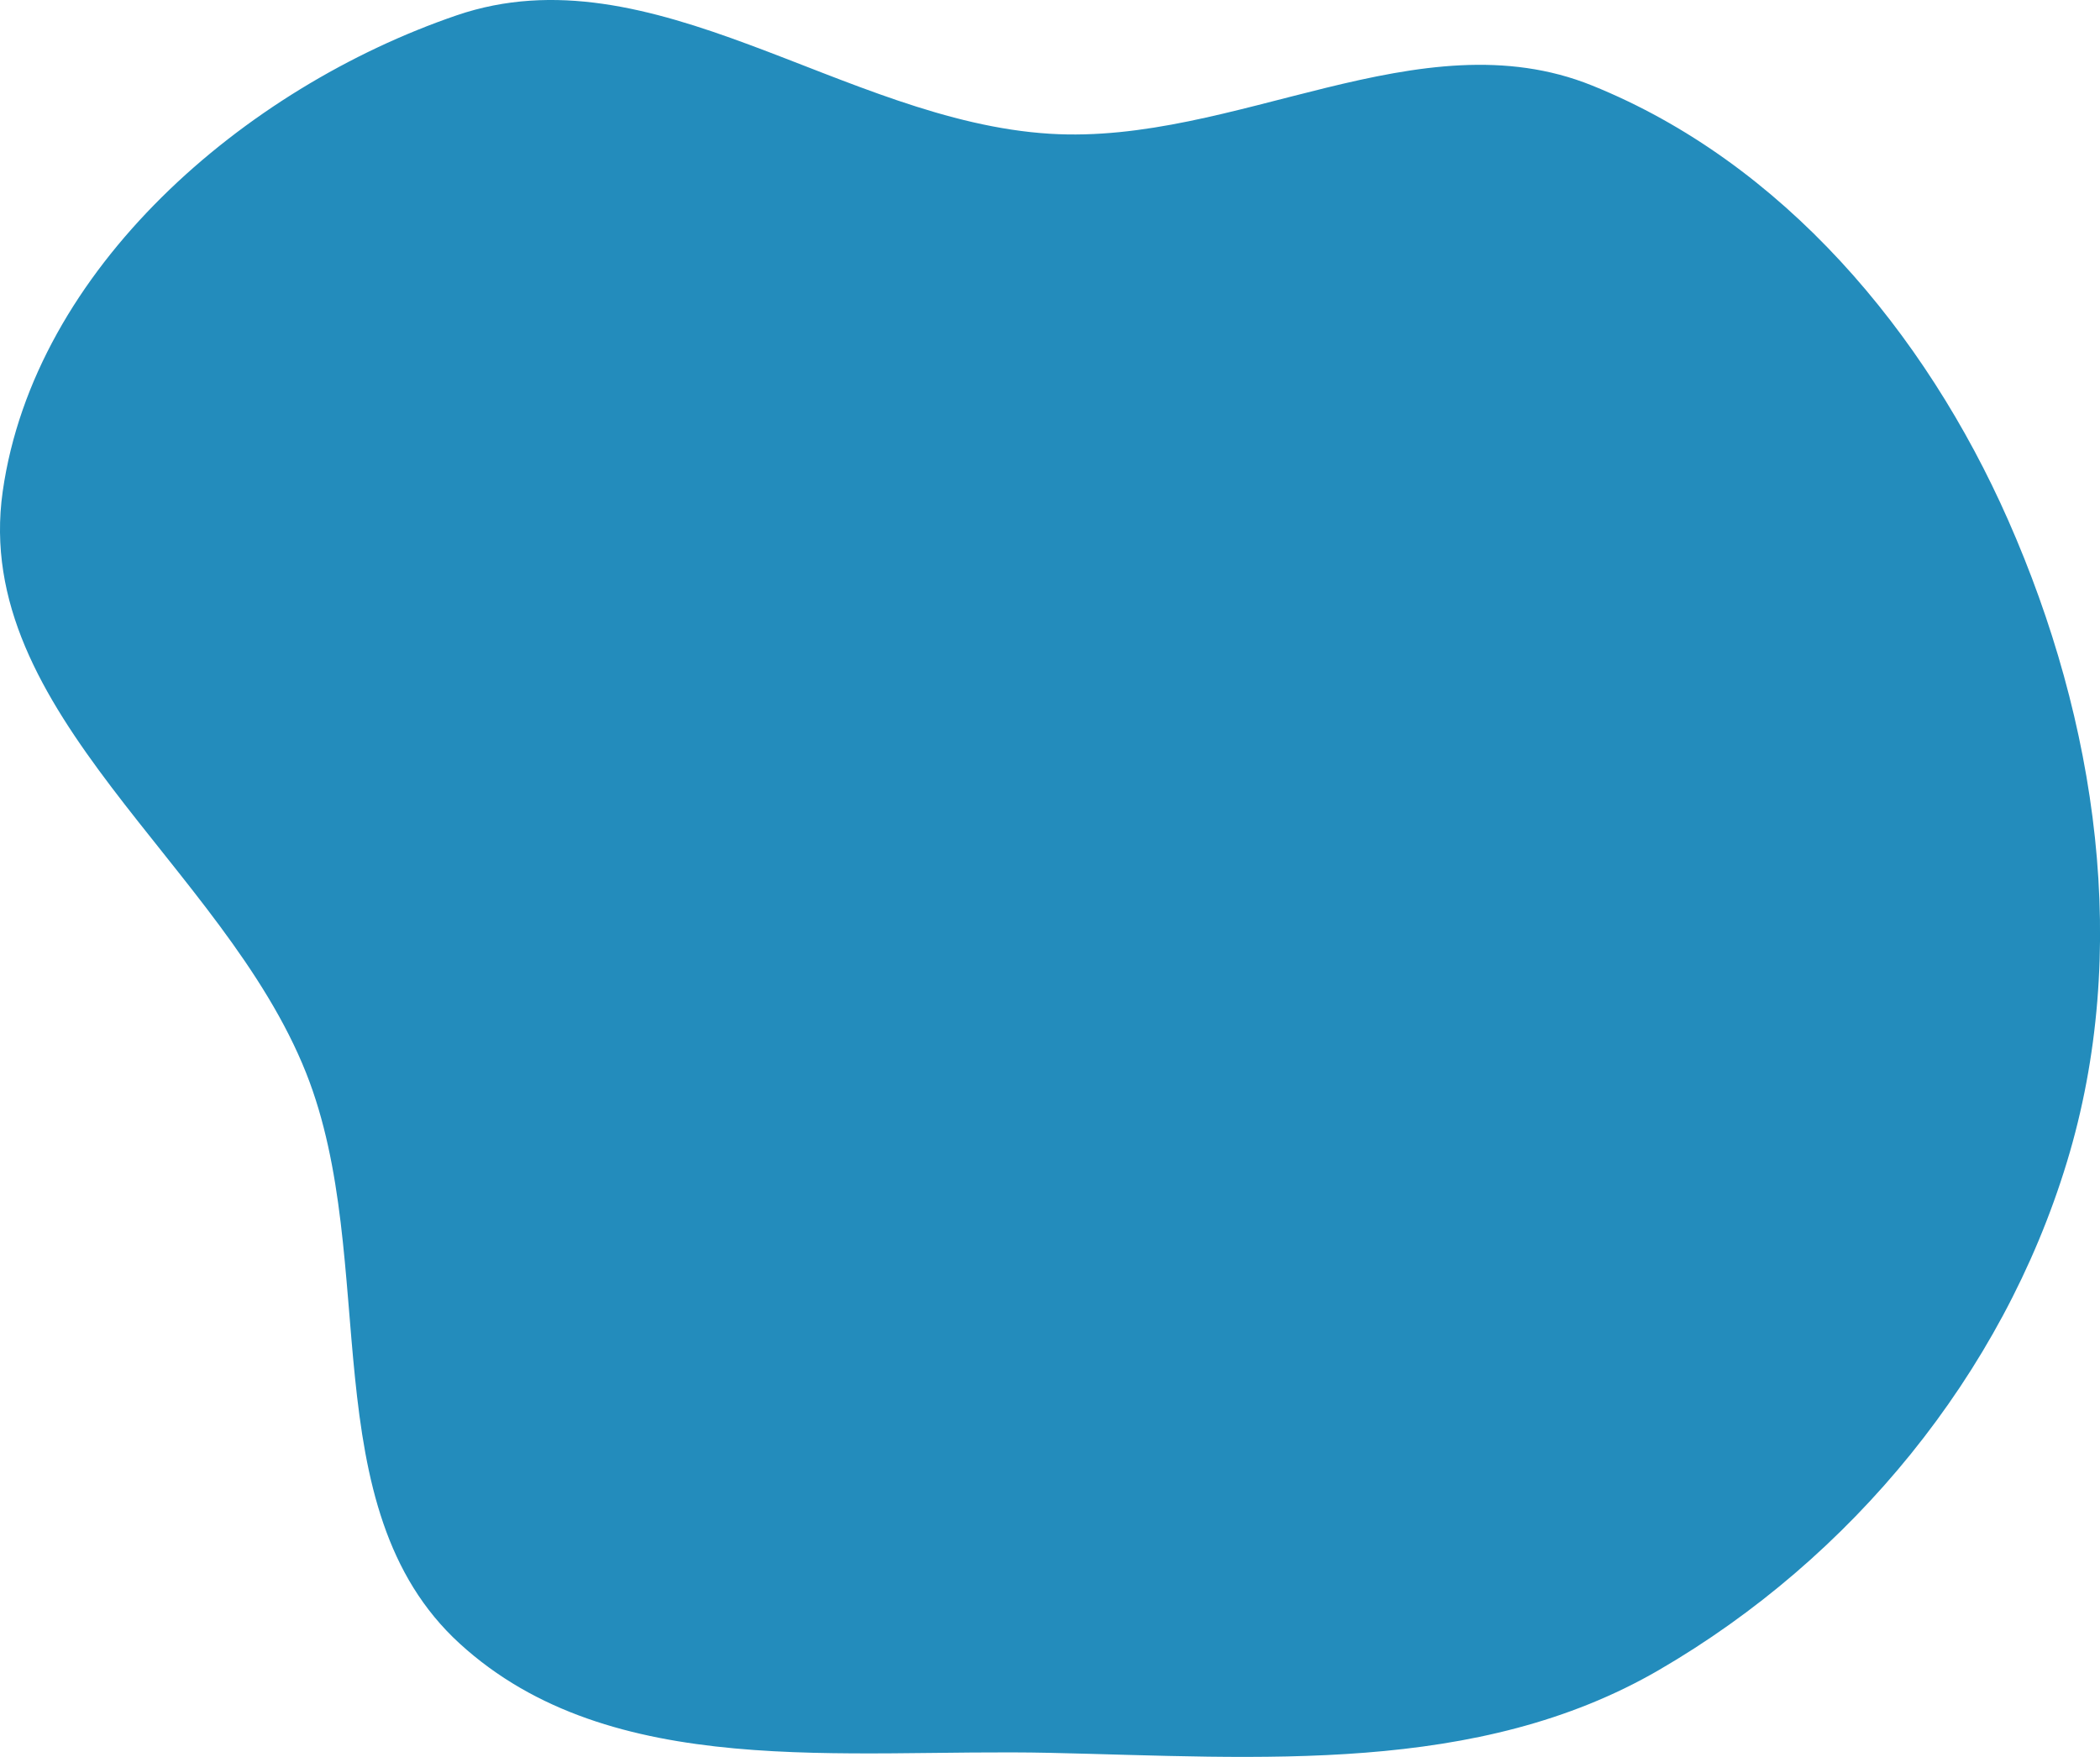
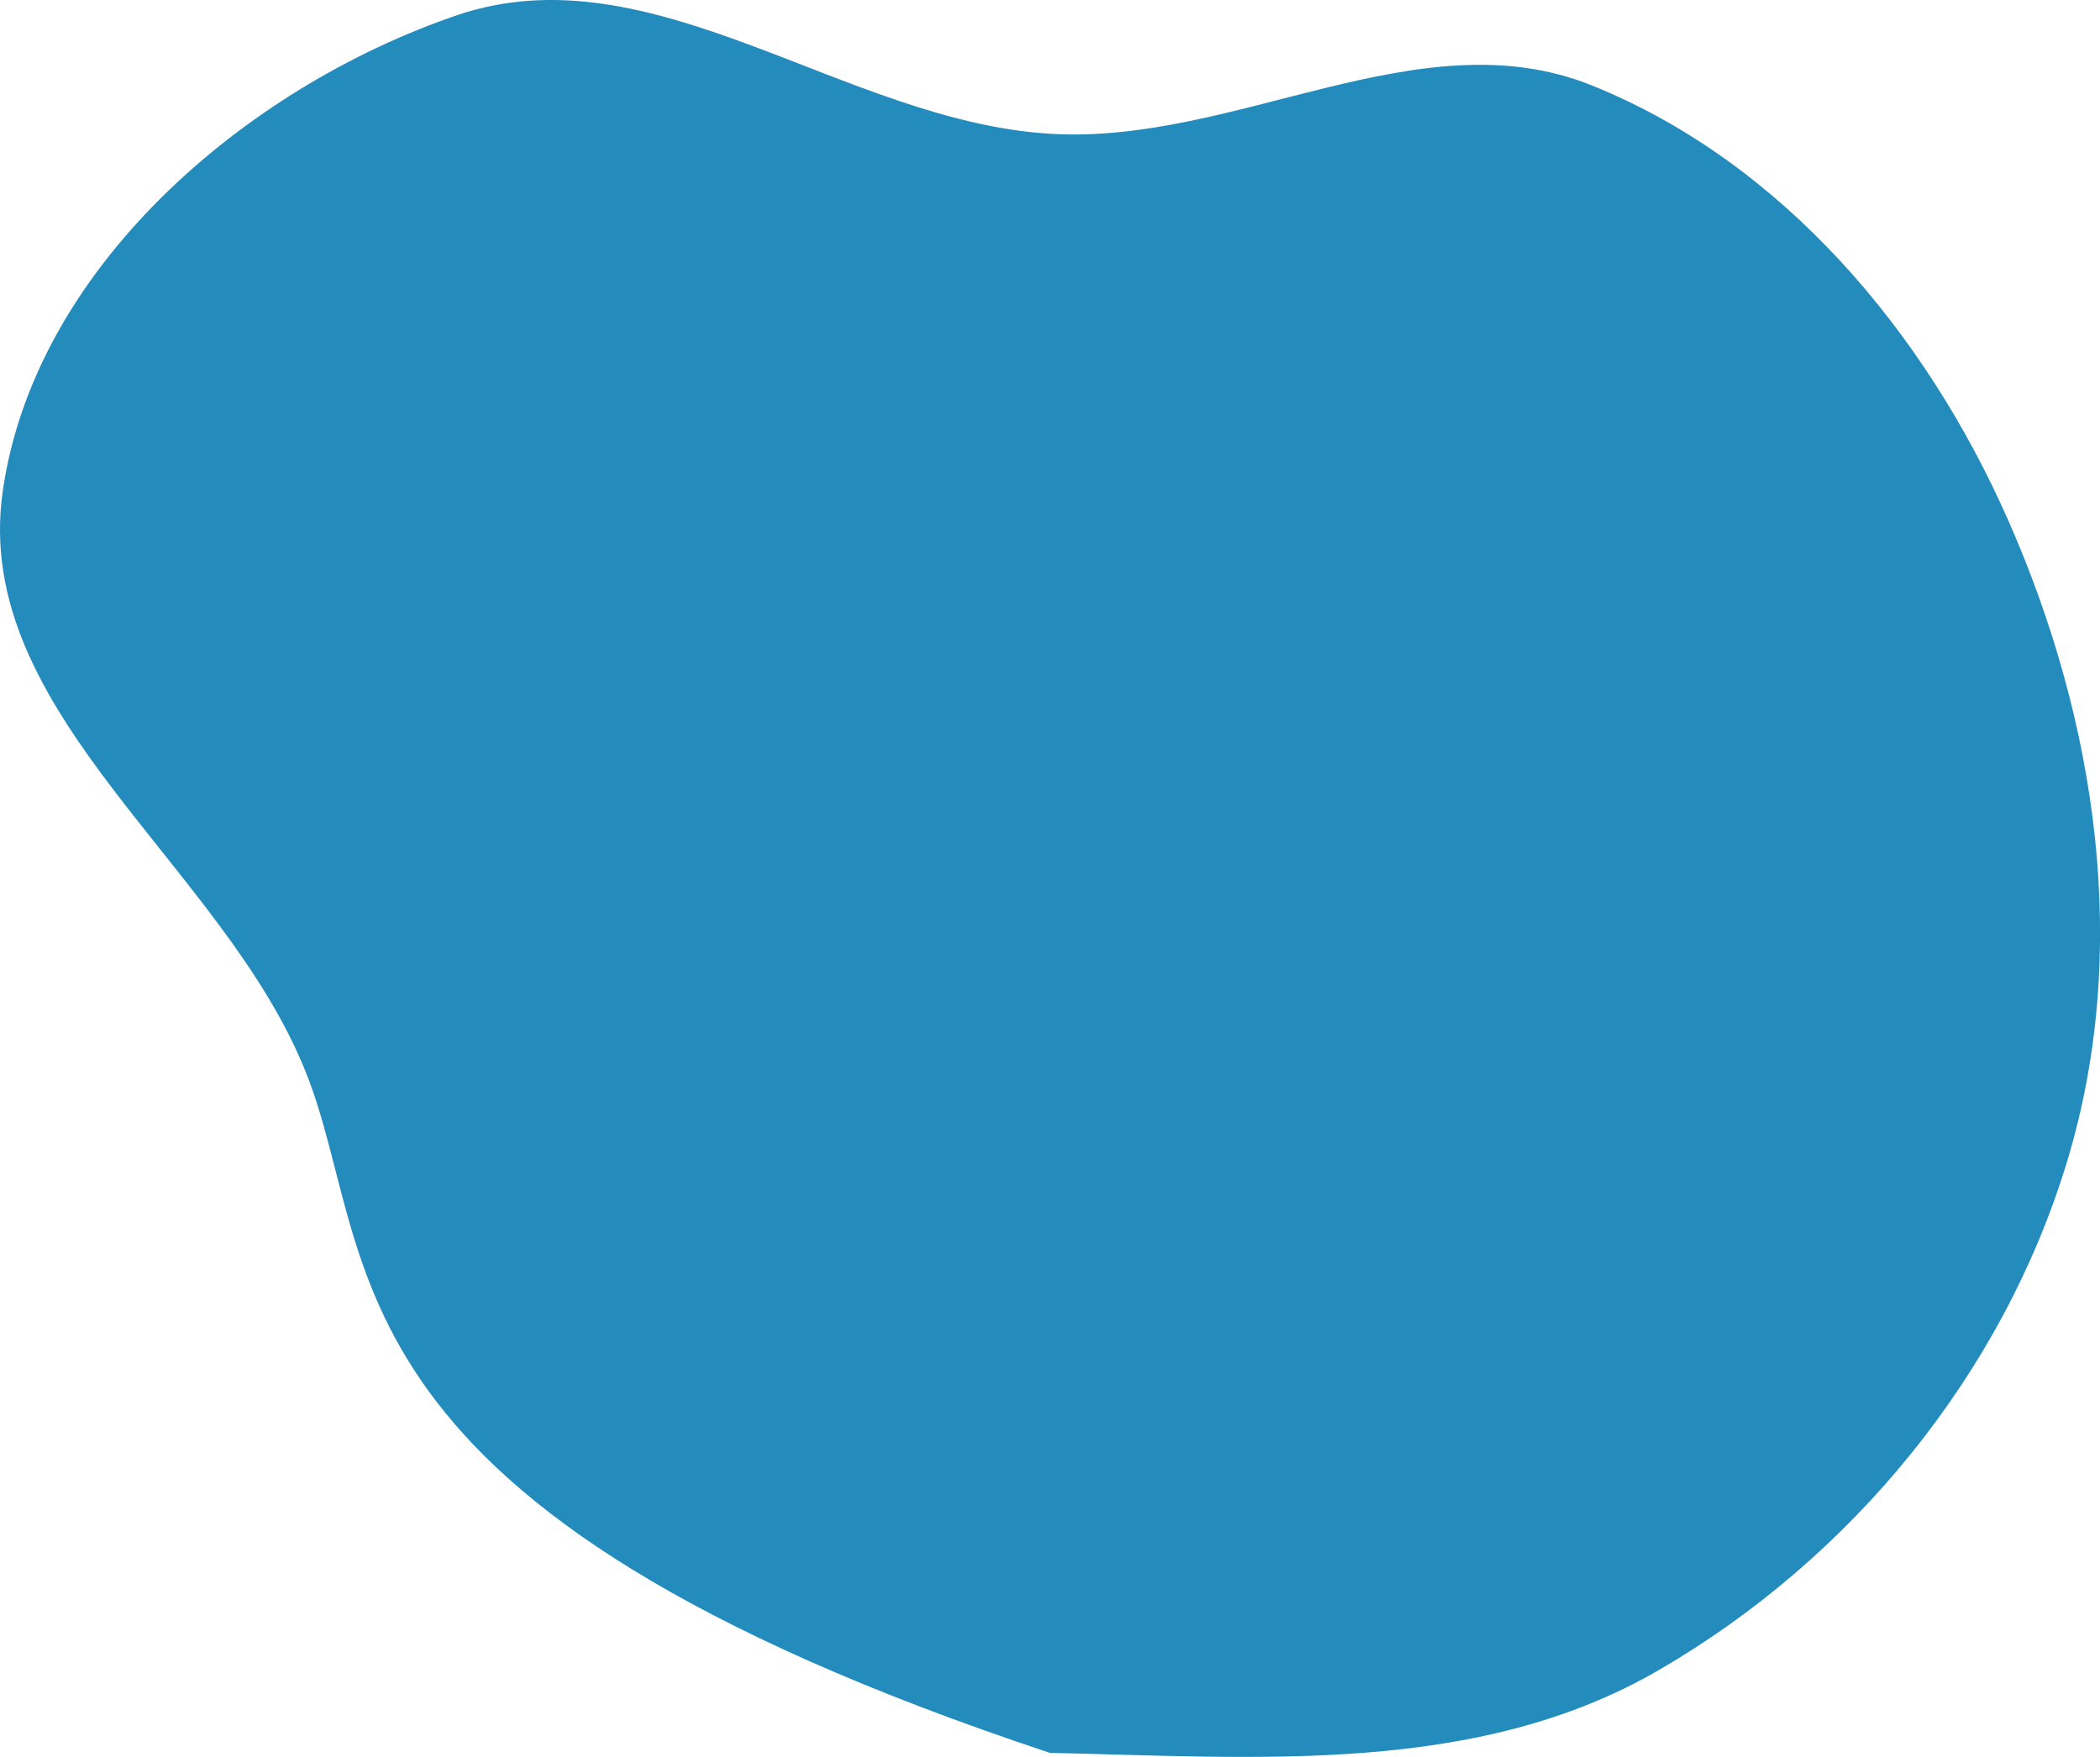
<svg xmlns="http://www.w3.org/2000/svg" viewBox="0 0 675.02 564.83">
  <defs>
    <style>.cls-1{fill:#238cbc;fill-rule:evenodd;}</style>
  </defs>
  <g id="Layer_2" data-name="Layer 2">
    <g id="Layer_1-2" data-name="Layer 1">
-       <path class="cls-1" d="M337.46,43C397.13,46.7,456.29,5.12,511.73,27.48,573,52.21,618.83,106.76,645.51,167.25,674.08,232,685,305.83,664.39,373.57,643.6,442,595.16,500.92,533.28,536.87,474.9,570.79,405,565,337.46,563.52c-65.9-1.45-141,9.37-189.68-35.11C99.88,484.63,122.35,405.34,98.42,345,71.85,278-9.28,229.34.87,158,11.05,86.44,78.42,28.28,146.81,4.92,209.67-16.55,271.16,38.91,337.46,43Z" />
+       <path class="cls-1" d="M337.46,43C397.13,46.7,456.29,5.12,511.73,27.48,573,52.21,618.83,106.76,645.51,167.25,674.08,232,685,305.83,664.39,373.57,643.6,442,595.16,500.92,533.28,536.87,474.9,570.79,405,565,337.46,563.52C99.88,484.63,122.35,405.34,98.42,345,71.85,278-9.28,229.34.87,158,11.05,86.44,78.42,28.28,146.81,4.92,209.67-16.55,271.16,38.91,337.46,43Z" />
    </g>
  </g>
</svg>